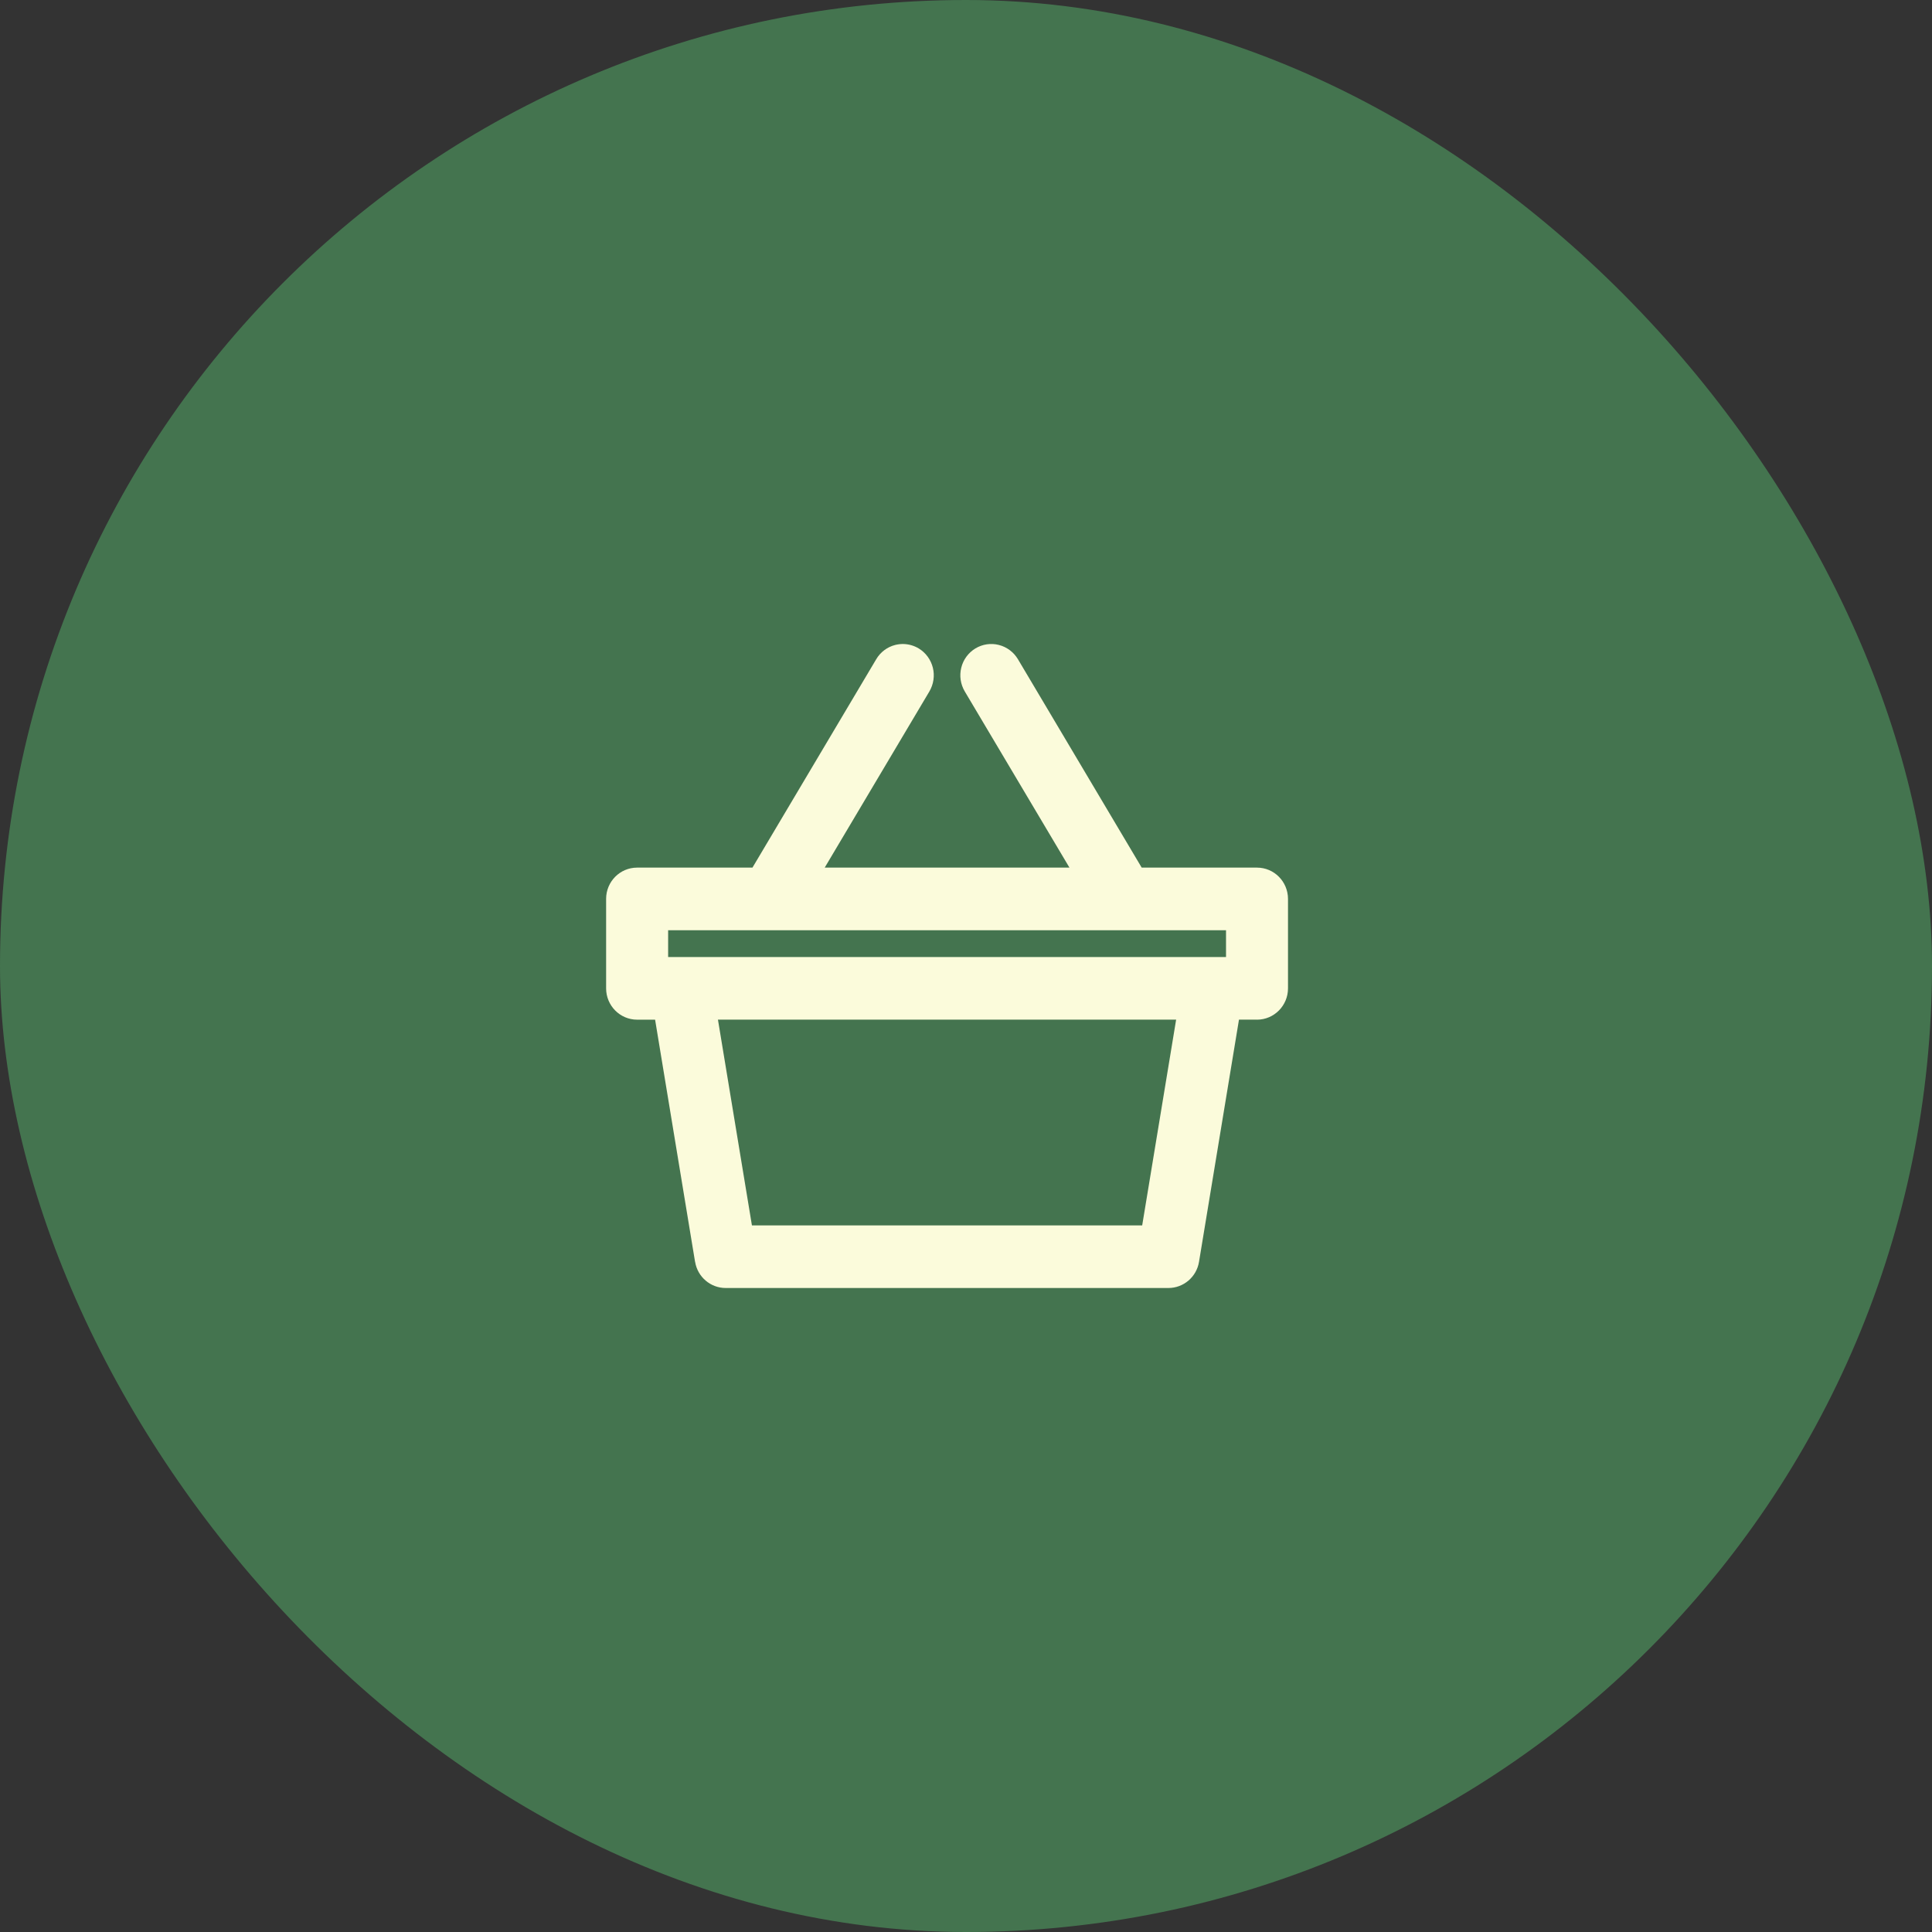
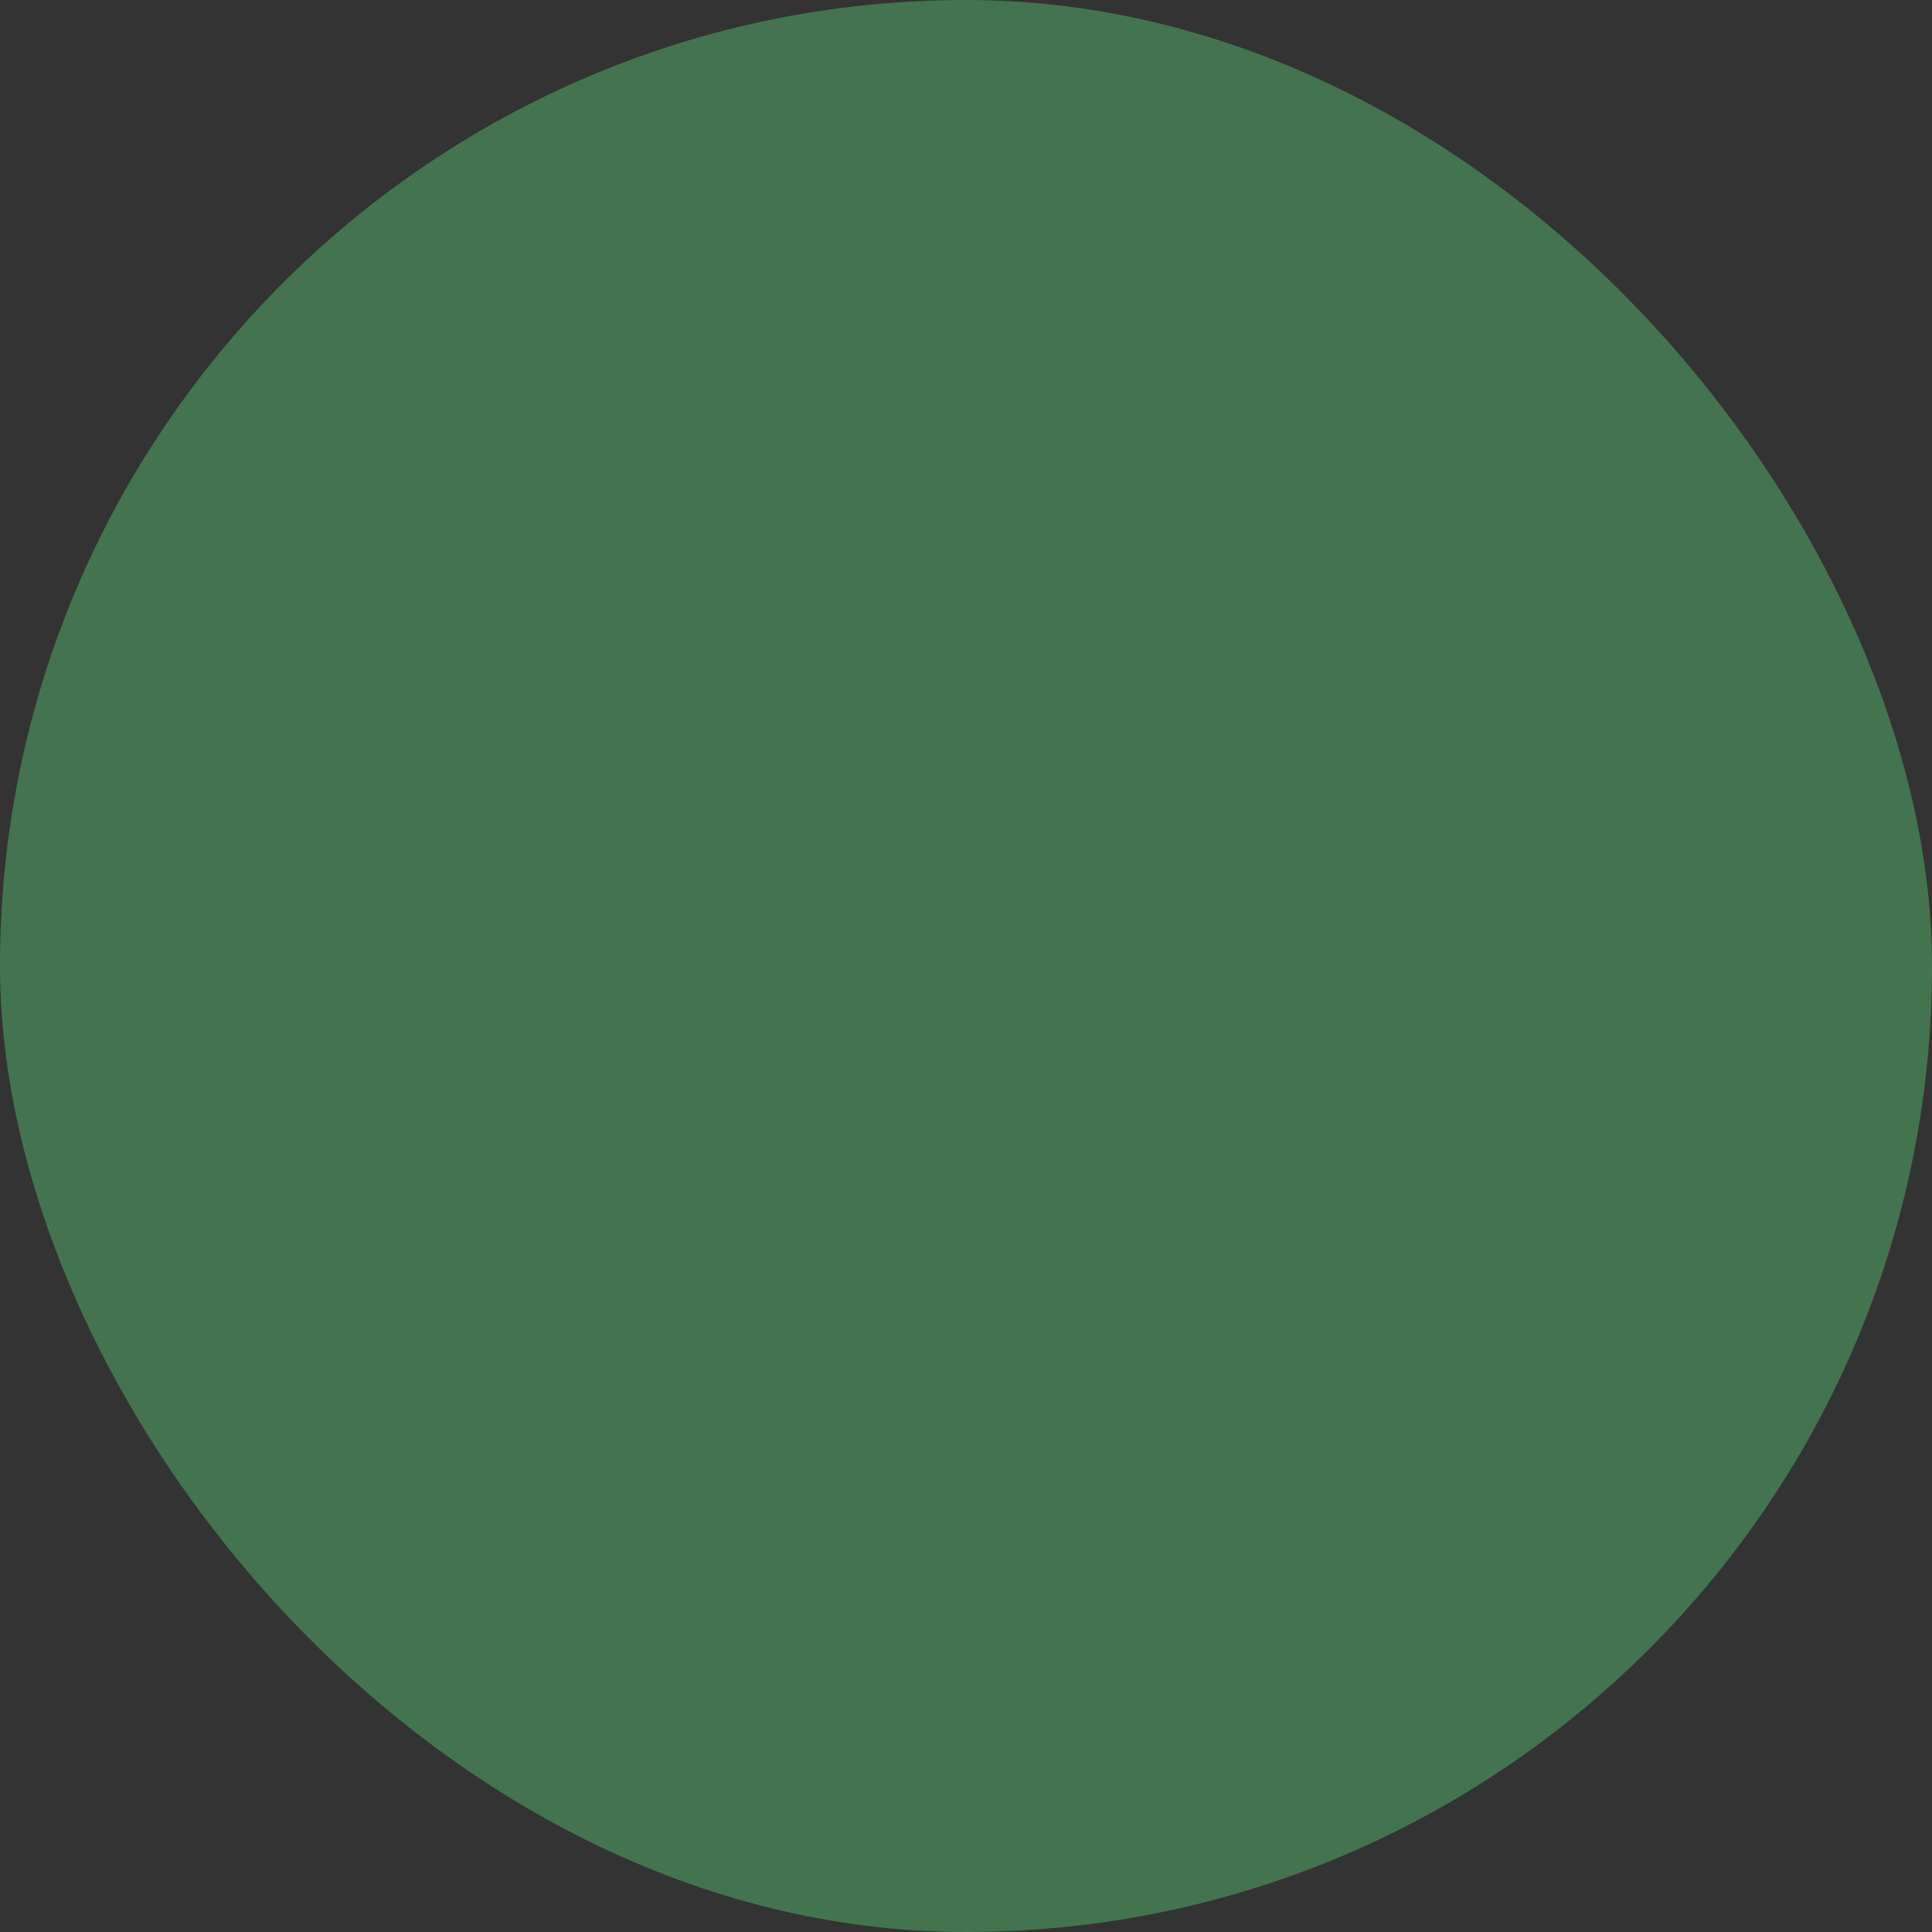
<svg xmlns="http://www.w3.org/2000/svg" width="51" height="51" viewBox="0 0 51 51" fill="none">
  <rect x="0" y="0" width="51" height="51" fill="#333333" stroke="none" />
  <rect width="51" height="51" rx="25.5" fill="#44744F" />
-   <path d="M23.844 17C23.773 16.999 23.701 17.008 23.632 17.025C23.422 17.078 23.241 17.214 23.13 17.402L19.863 22.903H16.817C16.366 22.903 16 23.273 16 23.728V26.09C16 26.546 16.366 26.916 16.817 26.917H17.293L18.348 33.31L18.349 33.309C18.414 33.708 18.756 34 19.156 34H30.843C31.243 34 31.586 33.708 31.651 33.309L32.706 26.916H33.183L33.182 26.917C33.634 26.916 34 26.546 34 26.09V23.728C33.999 23.273 33.634 22.903 33.182 22.903H30.138L26.871 17.402C26.759 17.214 26.578 17.078 26.367 17.025C26.157 16.971 25.934 17.005 25.748 17.117C25.561 17.231 25.427 17.413 25.375 17.626C25.322 17.839 25.356 18.064 25.468 18.253L28.231 22.903H21.77L24.533 18.253C24.644 18.064 24.678 17.838 24.625 17.626C24.572 17.413 24.438 17.23 24.252 17.117C24.128 17.043 23.988 17.003 23.843 17H23.844ZM17.637 24.556H32.364V25.264H31.995H31.985H17.637L17.637 24.556ZM18.952 26.916H31.047L30.151 32.347H19.849L18.952 26.916Z" fill="#FBFBDB" />
</svg>